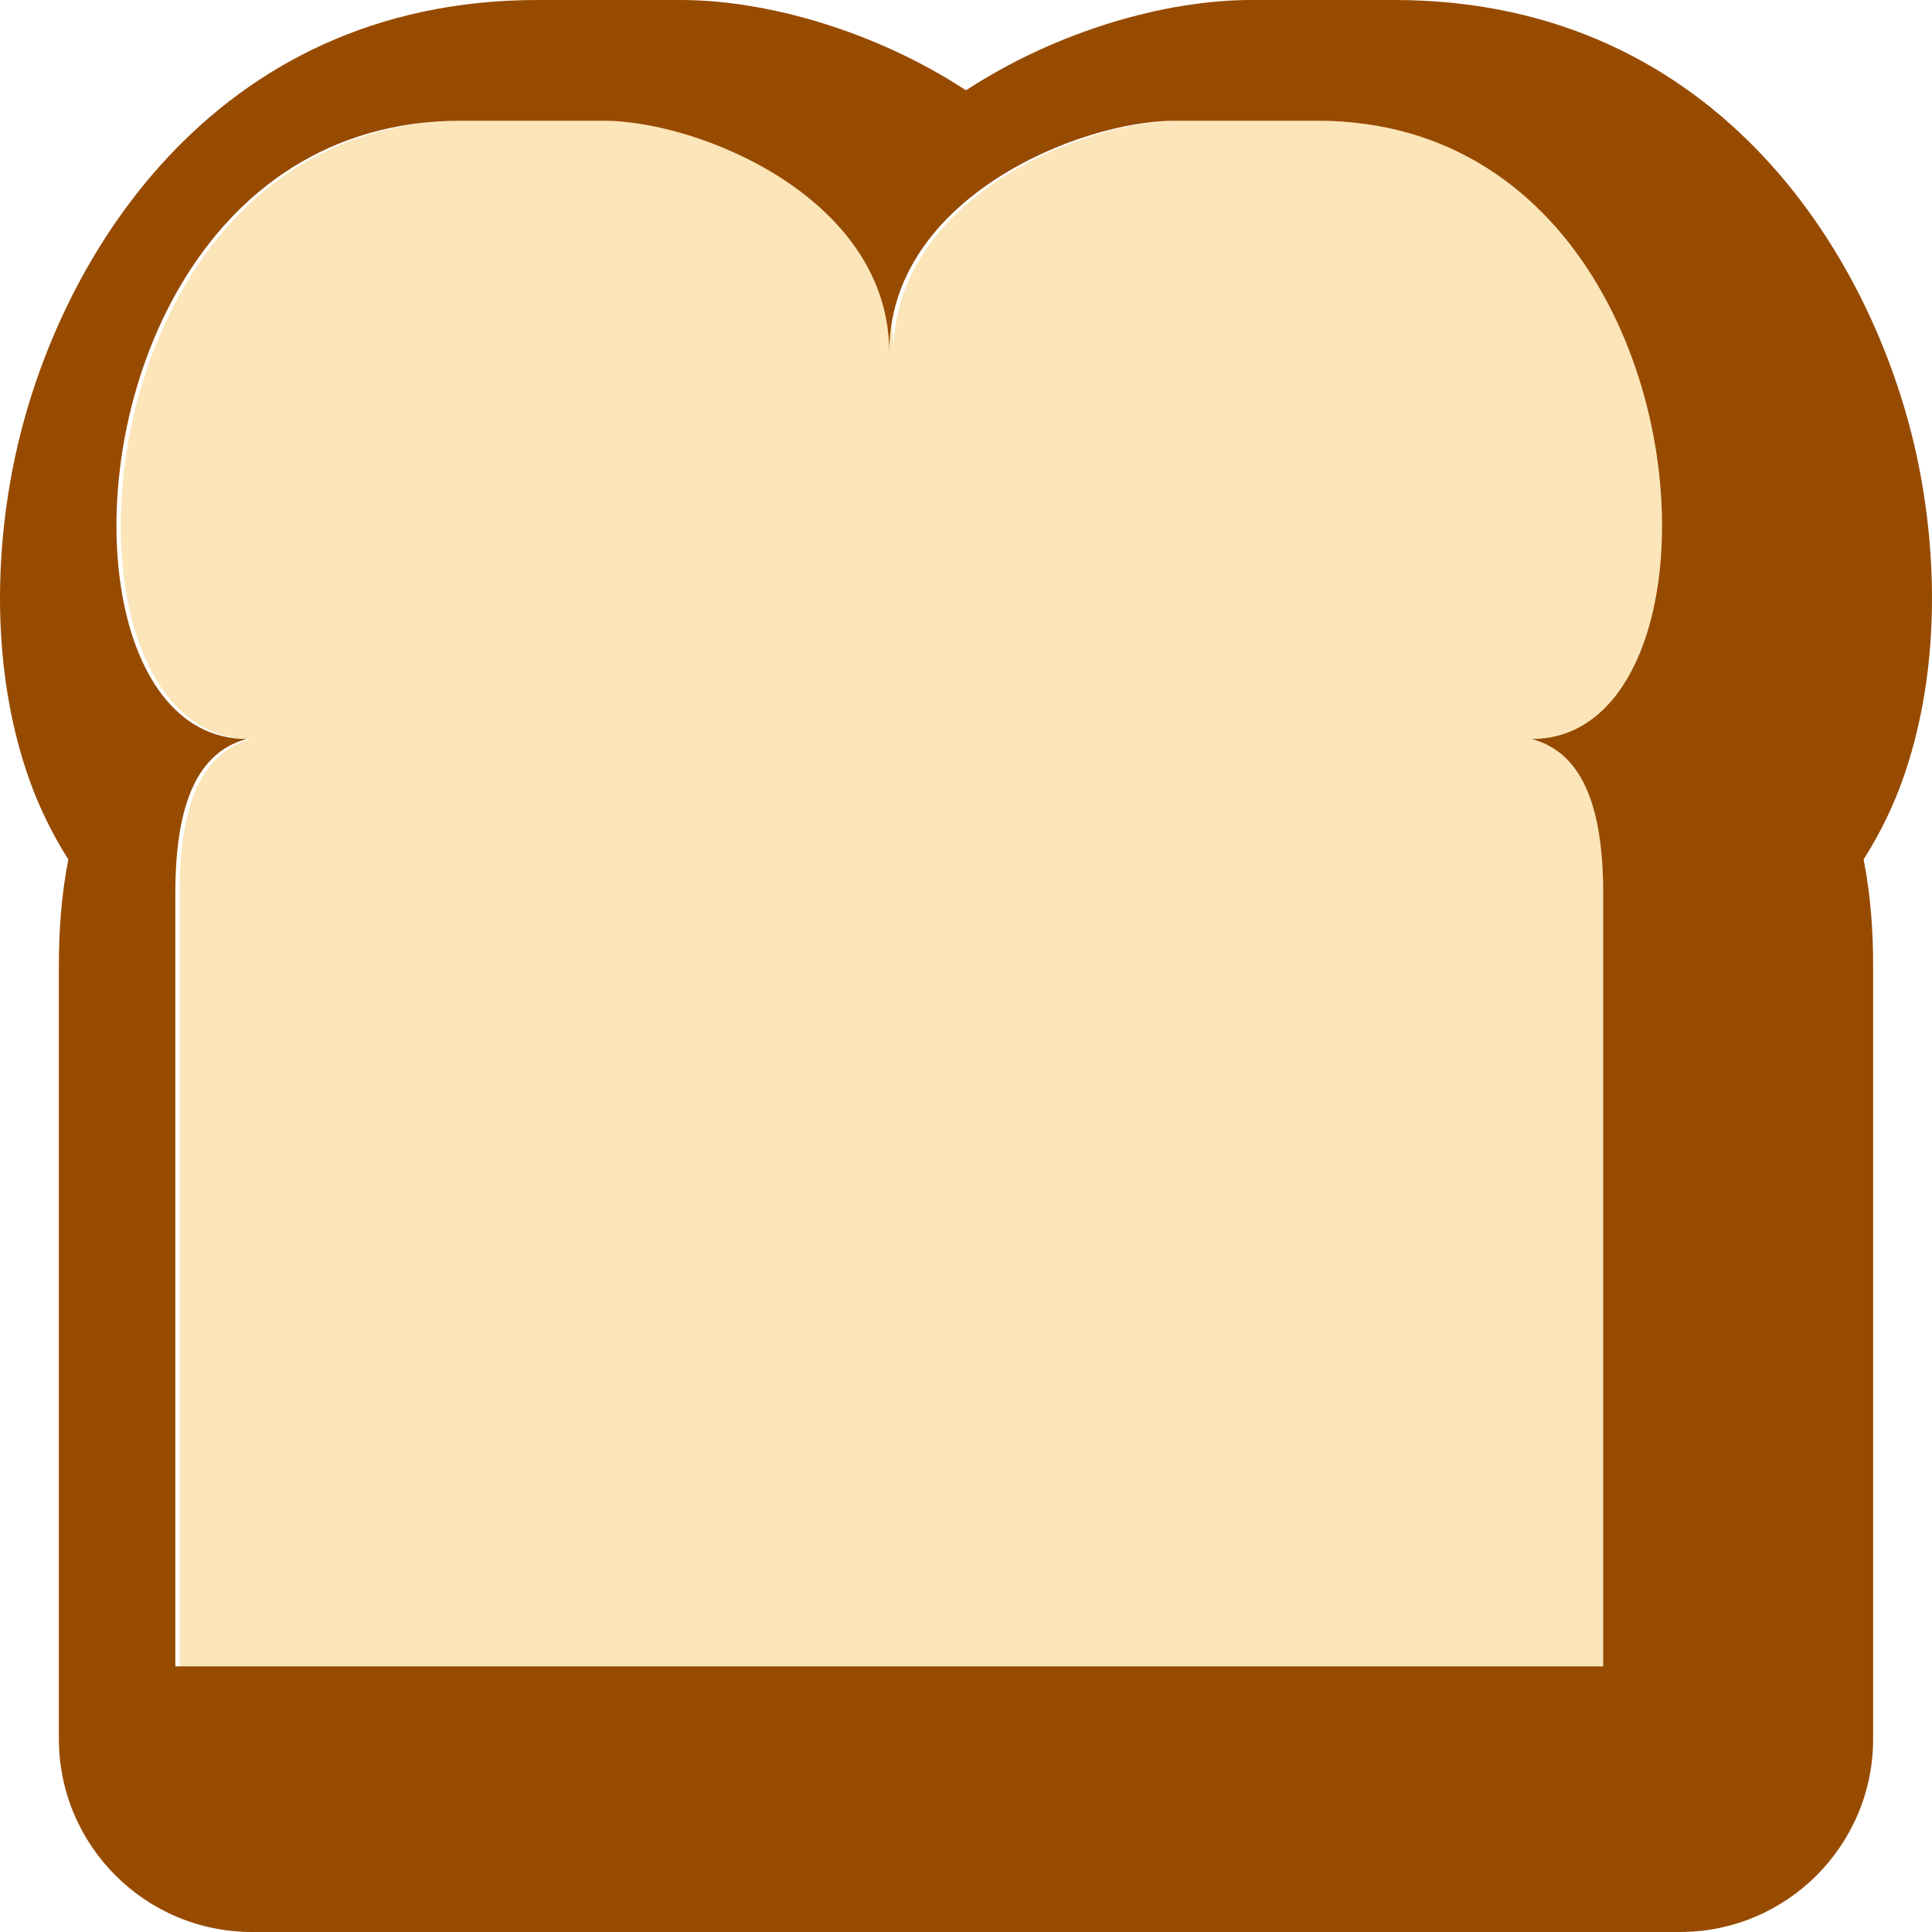
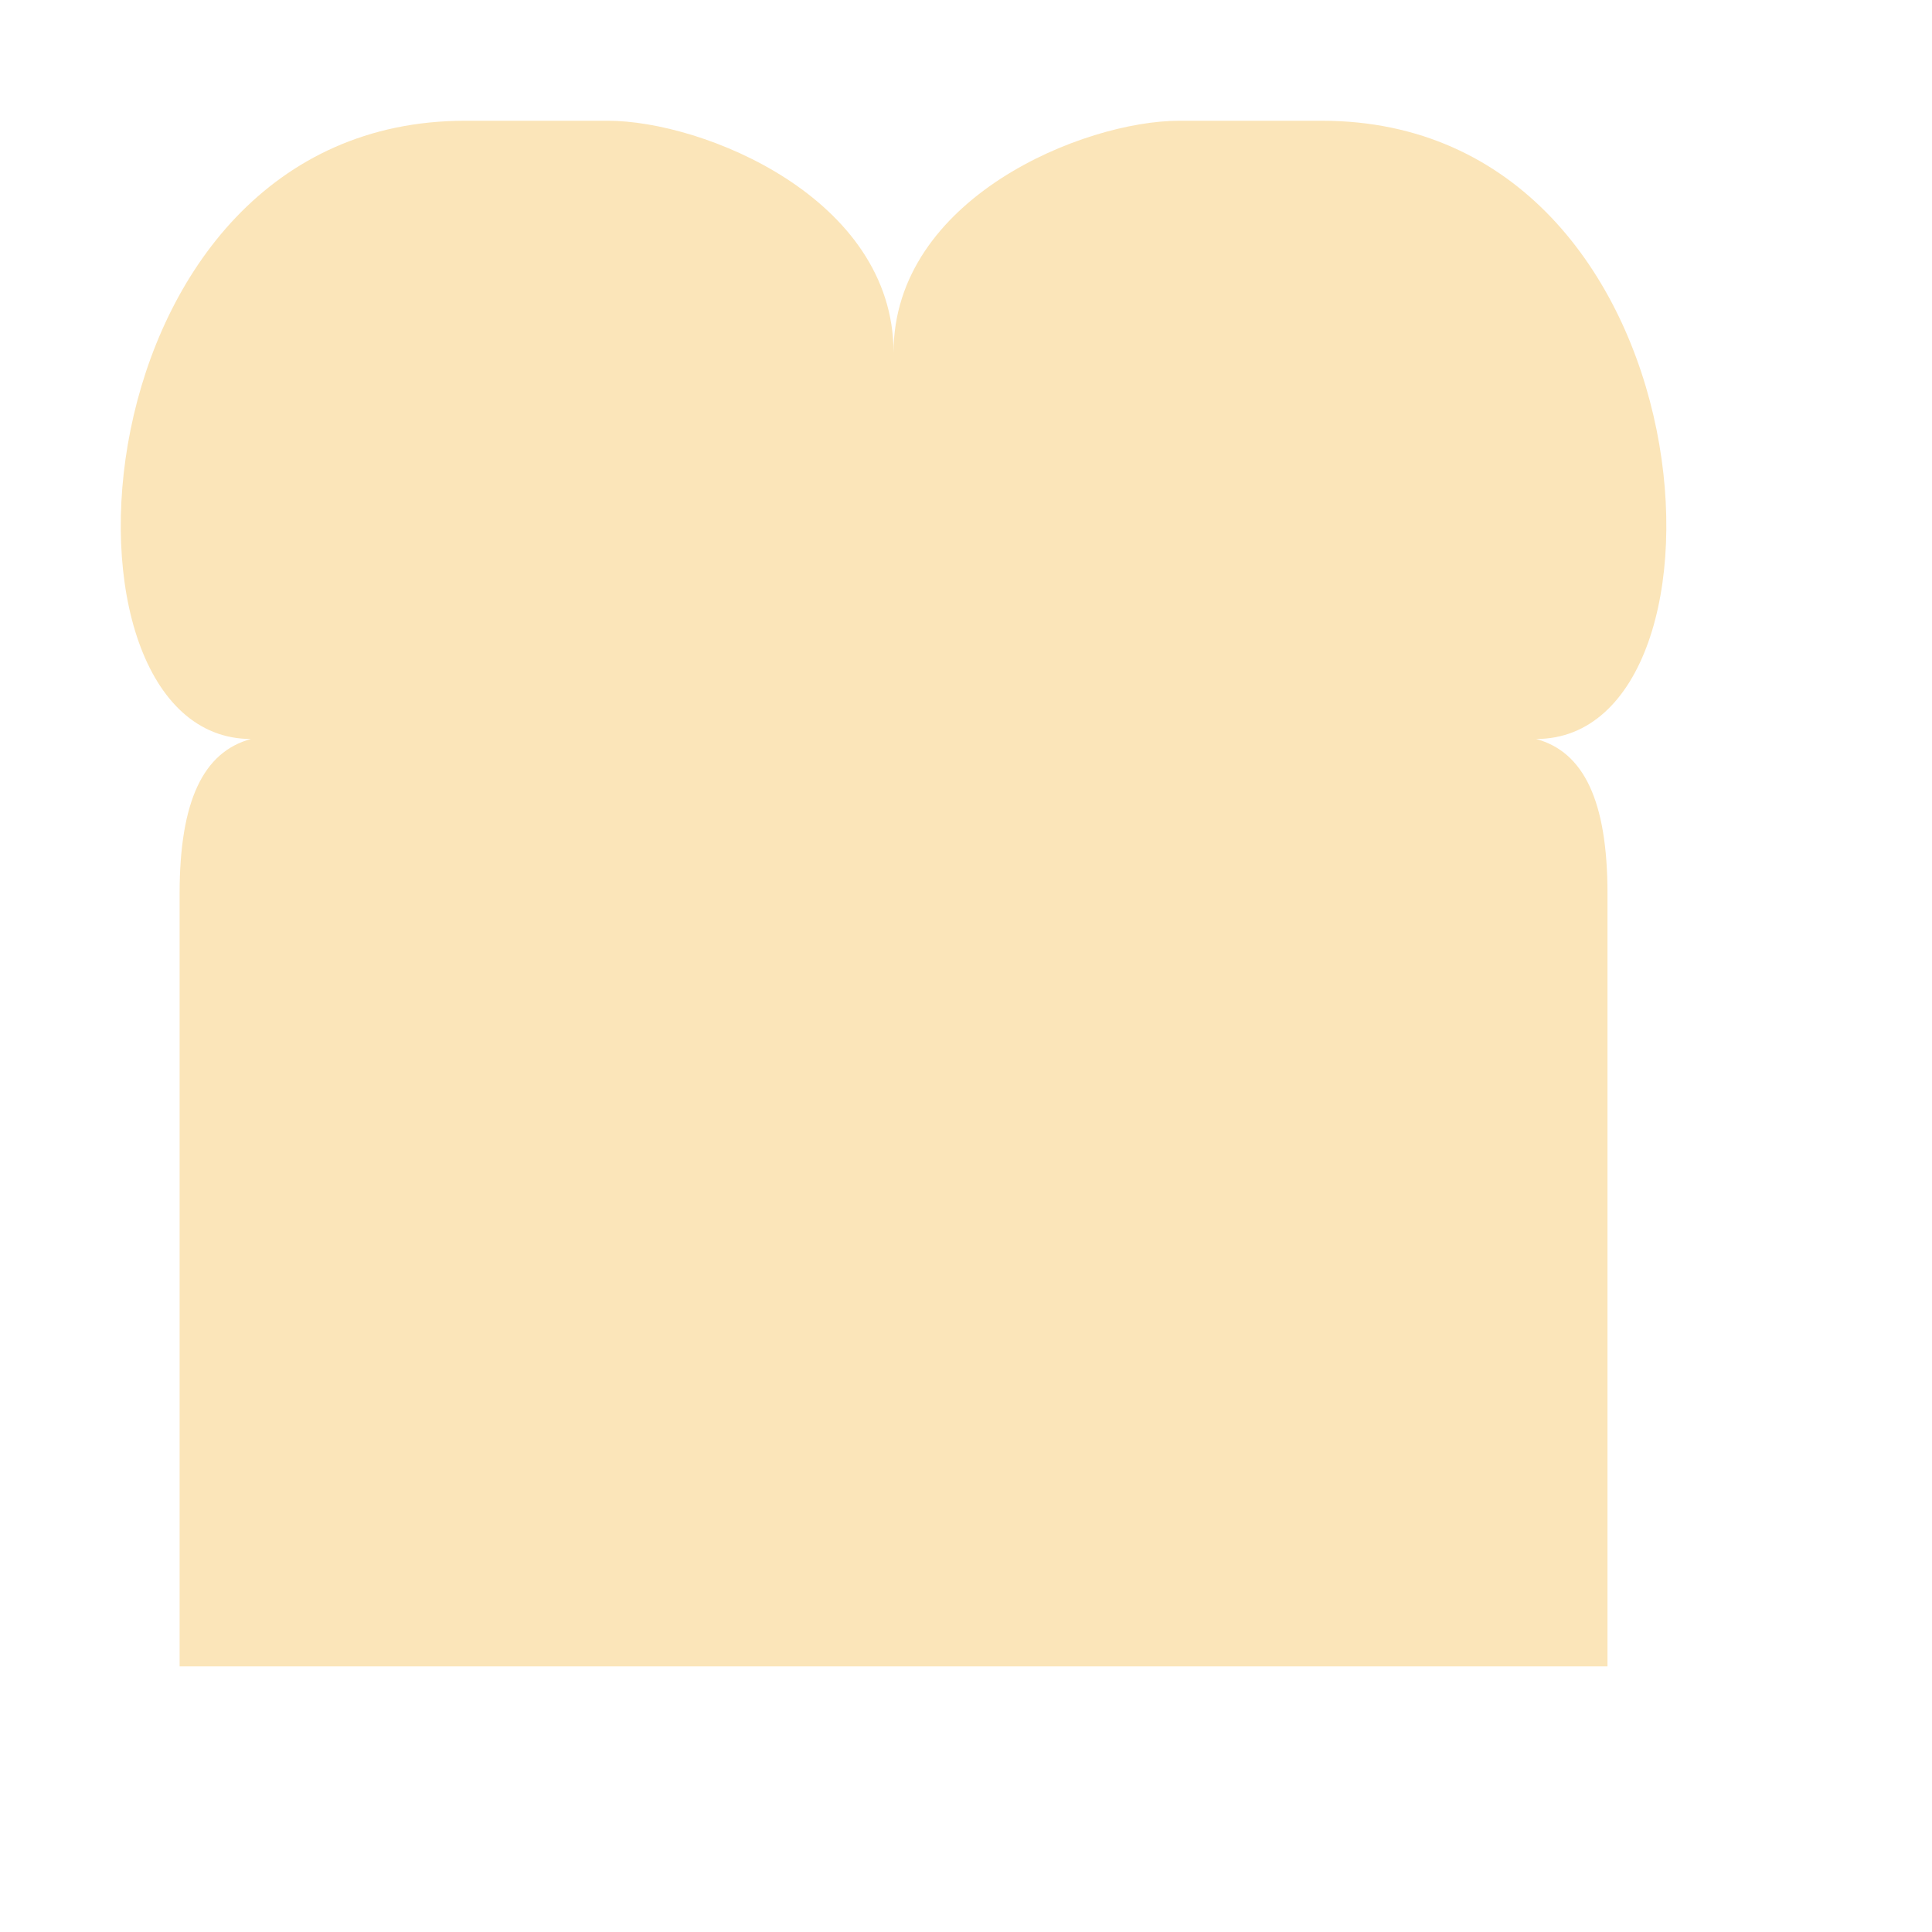
<svg xmlns="http://www.w3.org/2000/svg" width="32" height="32" viewBox="0 0 32 32" fill="none">
  <g clip-path="url(#clip0_1591_8482)">
    <path d="M2.975 14.8V27.6H26.625V14.8C26.625 13.264 26.231 12.453 25.443 12.24C28.99 12.24 28.399 2 21.895 2H19.53C17.953 2 14.8 3.28 14.8 5.84C14.8 3.28 11.647 2 10.07 2H7.705C1.201 2 0.61 12.24 4.157 12.24C3.369 12.453 2.975 13.264 2.975 14.8Z" fill="#FBE5B9" />
-     <path fill-rule="evenodd" clip-rule="evenodd" d="M4.175 32C2.407 32 0.975 30.567 0.975 28.8V16C0.975 15.445 1.012 14.842 1.132 14.235C0.849 13.79 0.635 13.334 0.486 12.913C-0.094 11.284 -0.12 9.394 0.225 7.686C0.899 4.352 3.5 0 8.905 0H11.27C12.729 0 14.51 0.529 15.969 1.476C15.979 1.483 15.99 1.49 16 1.496C16.01 1.49 16.021 1.483 16.031 1.476C17.49 0.529 19.271 0 20.73 0H23.095C28.5 0 31.101 4.352 31.775 7.686C32.12 9.394 32.094 11.284 31.514 12.913C31.365 13.334 31.151 13.79 30.867 14.235C30.988 14.842 31.025 15.445 31.025 16V28.8C31.025 30.567 29.593 32 27.825 32H4.175ZM26.554 14.8C26.554 13.264 26.16 12.453 25.372 12.24C26.524 12.24 27.24 11.16 27.458 9.701C27.911 6.668 26.216 2 21.824 2H19.459C18.811 2 17.896 2.216 17.043 2.649C15.822 3.269 14.729 4.333 14.729 5.84C14.729 4.333 13.636 3.269 12.415 2.649C11.562 2.216 10.647 2 9.999 2H7.634C3.242 2 1.546 6.668 2 9.701C2.218 11.16 2.934 12.24 4.086 12.24C3.298 12.453 2.903 13.264 2.904 14.8V27.6H26.554V14.8Z" fill="#974B00" />
  </g>
  <defs>
    <clipPath id="clip0_1591_8482">
      <rect width="32" height="32" fill="white" />
    </clipPath>
  </defs>
</svg>